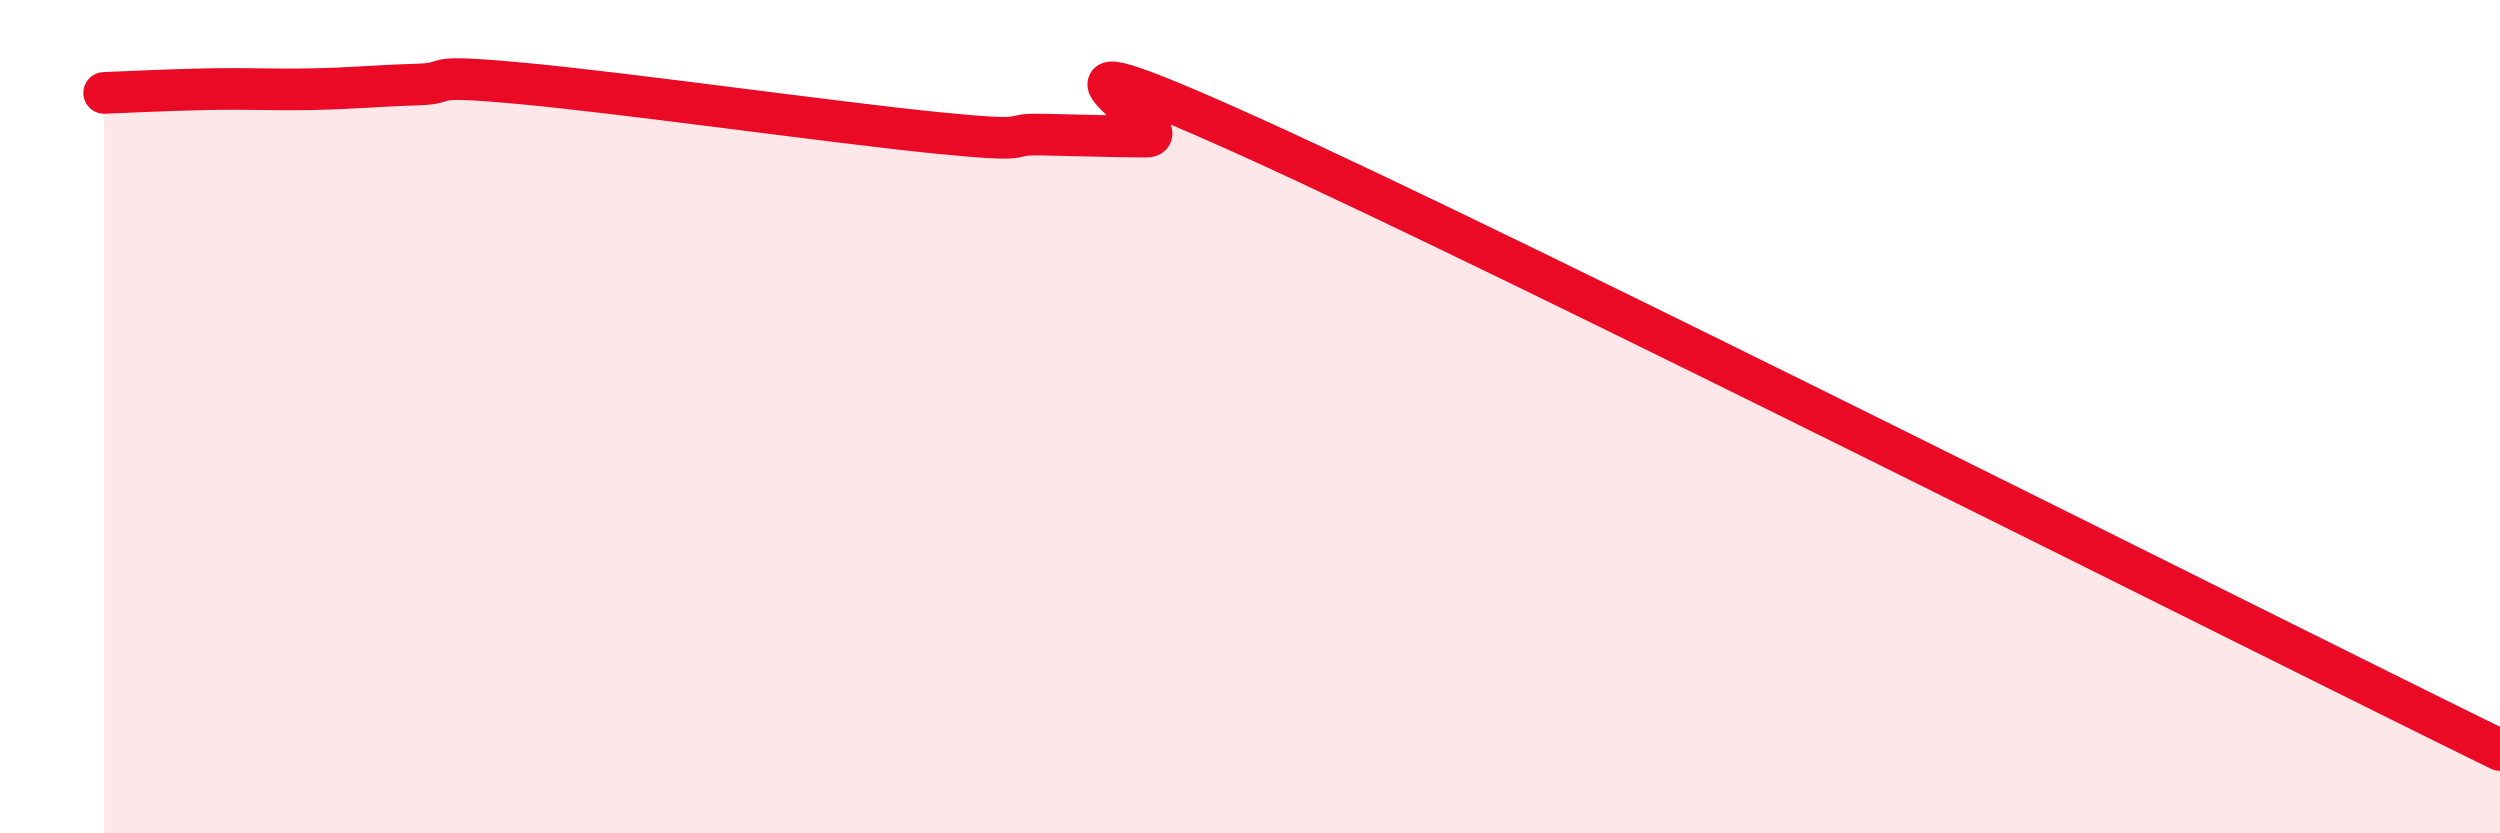
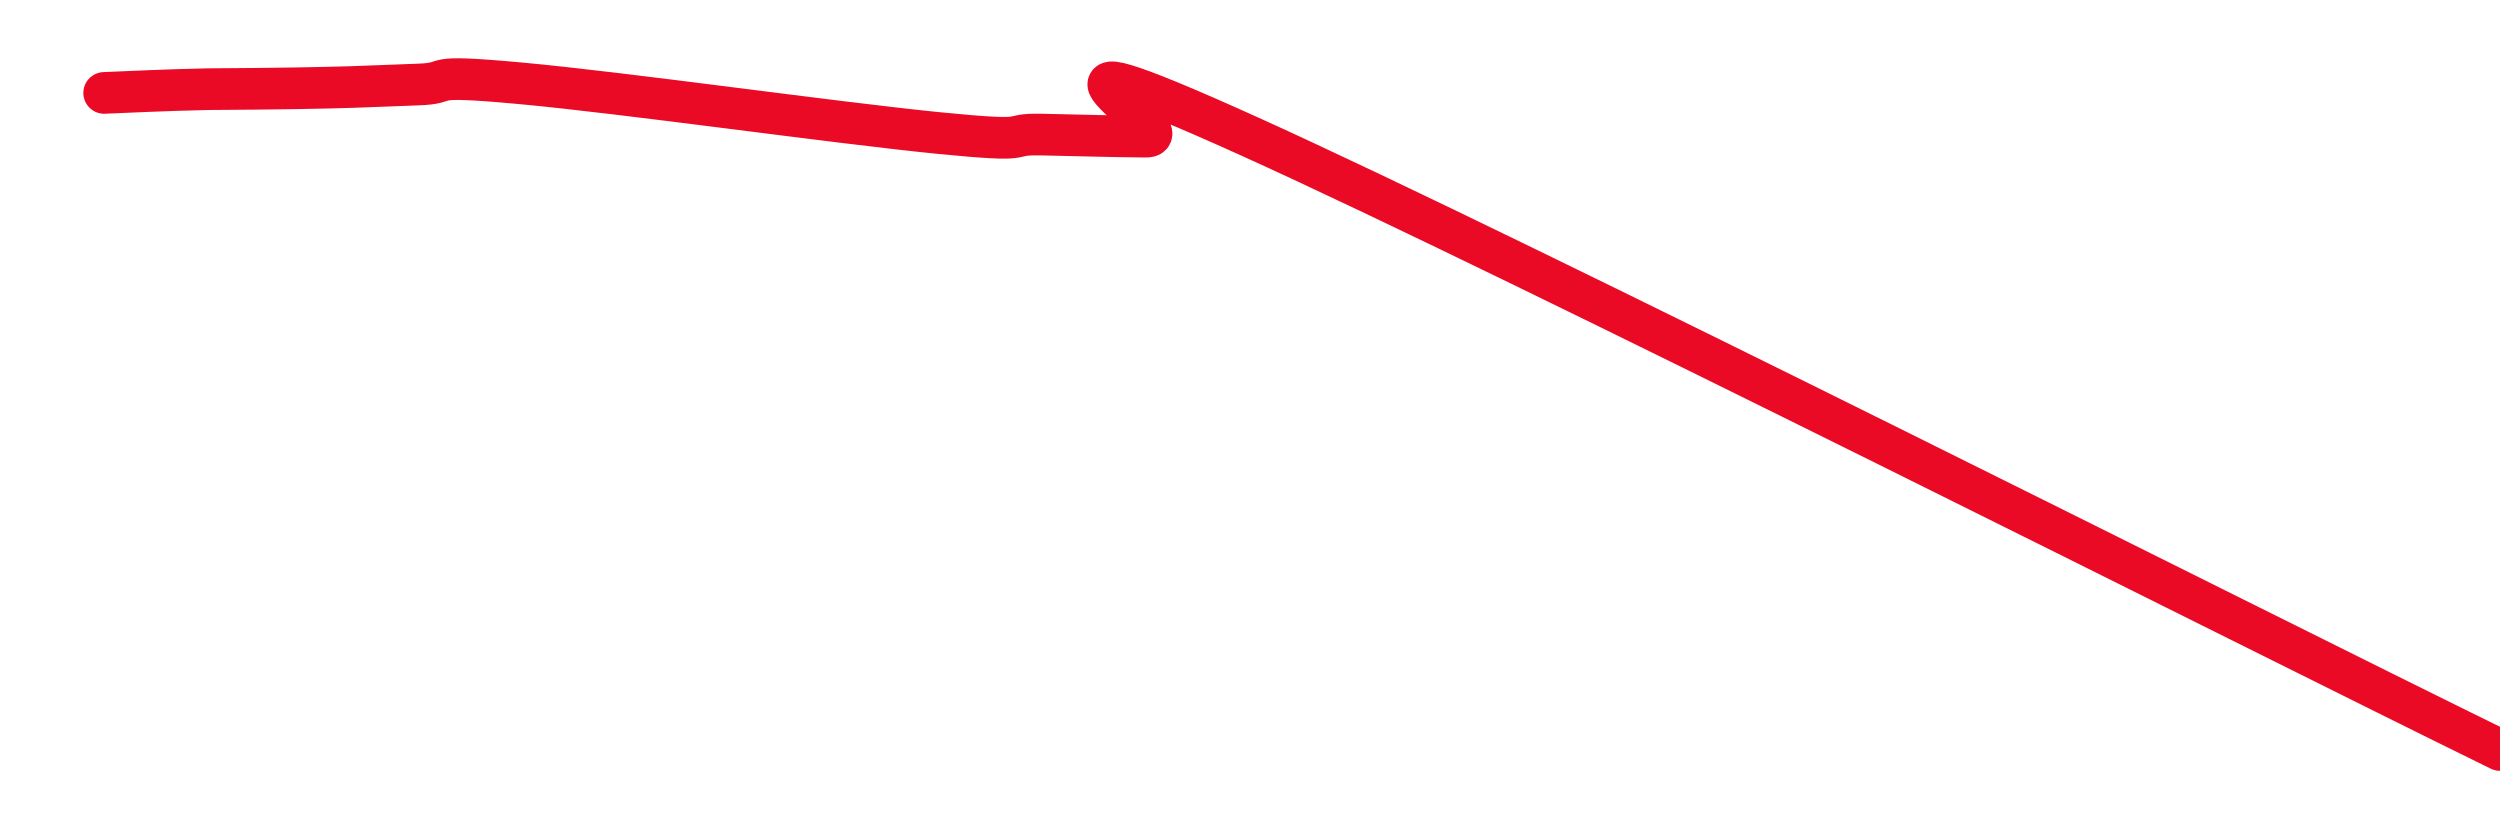
<svg xmlns="http://www.w3.org/2000/svg" width="60" height="20" viewBox="0 0 60 20">
-   <path d="M 2.5,2.23 C 3,2.21 4,2.16 5,2.14 C 6,2.12 6.5,2.16 7.5,2.14 C 8.5,2.12 9,2.06 10,2.03 C 11,2 10,1.77 12.5,2 C 15,2.23 20,2.94 22.5,3.19 C 25,3.44 24,3.21 25,3.23 C 26,3.25 26.5,3.27 27.5,3.28 C 28.5,3.29 23.5,0.34 30,3.28 C 36.5,6.22 54,15.06 60,18L60 20L2.5 20Z" fill="#EB0A25" opacity="0.1" stroke-linecap="round" stroke-linejoin="round" />
-   <path d="M 2.5,2.23 C 3,2.21 4,2.16 5,2.14 C 6,2.12 6.5,2.16 7.5,2.14 C 8.5,2.12 9,2.06 10,2.03 C 11,2 10,1.77 12.5,2 C 15,2.23 20,2.94 22.5,3.19 C 25,3.44 24,3.21 25,3.23 C 26,3.25 26.5,3.27 27.5,3.28 C 28.5,3.29 23.5,0.34 30,3.28 C 36.5,6.22 54,15.06 60,18" stroke="#EB0A25" stroke-width="1" fill="none" stroke-linecap="round" stroke-linejoin="round" />
+   <path d="M 2.5,2.23 C 3,2.21 4,2.16 5,2.14 C 8.5,2.12 9,2.06 10,2.03 C 11,2 10,1.77 12.5,2 C 15,2.23 20,2.94 22.5,3.19 C 25,3.44 24,3.21 25,3.23 C 26,3.25 26.5,3.27 27.5,3.28 C 28.5,3.29 23.5,0.34 30,3.28 C 36.5,6.22 54,15.06 60,18" stroke="#EB0A25" stroke-width="1" fill="none" stroke-linecap="round" stroke-linejoin="round" />
</svg>